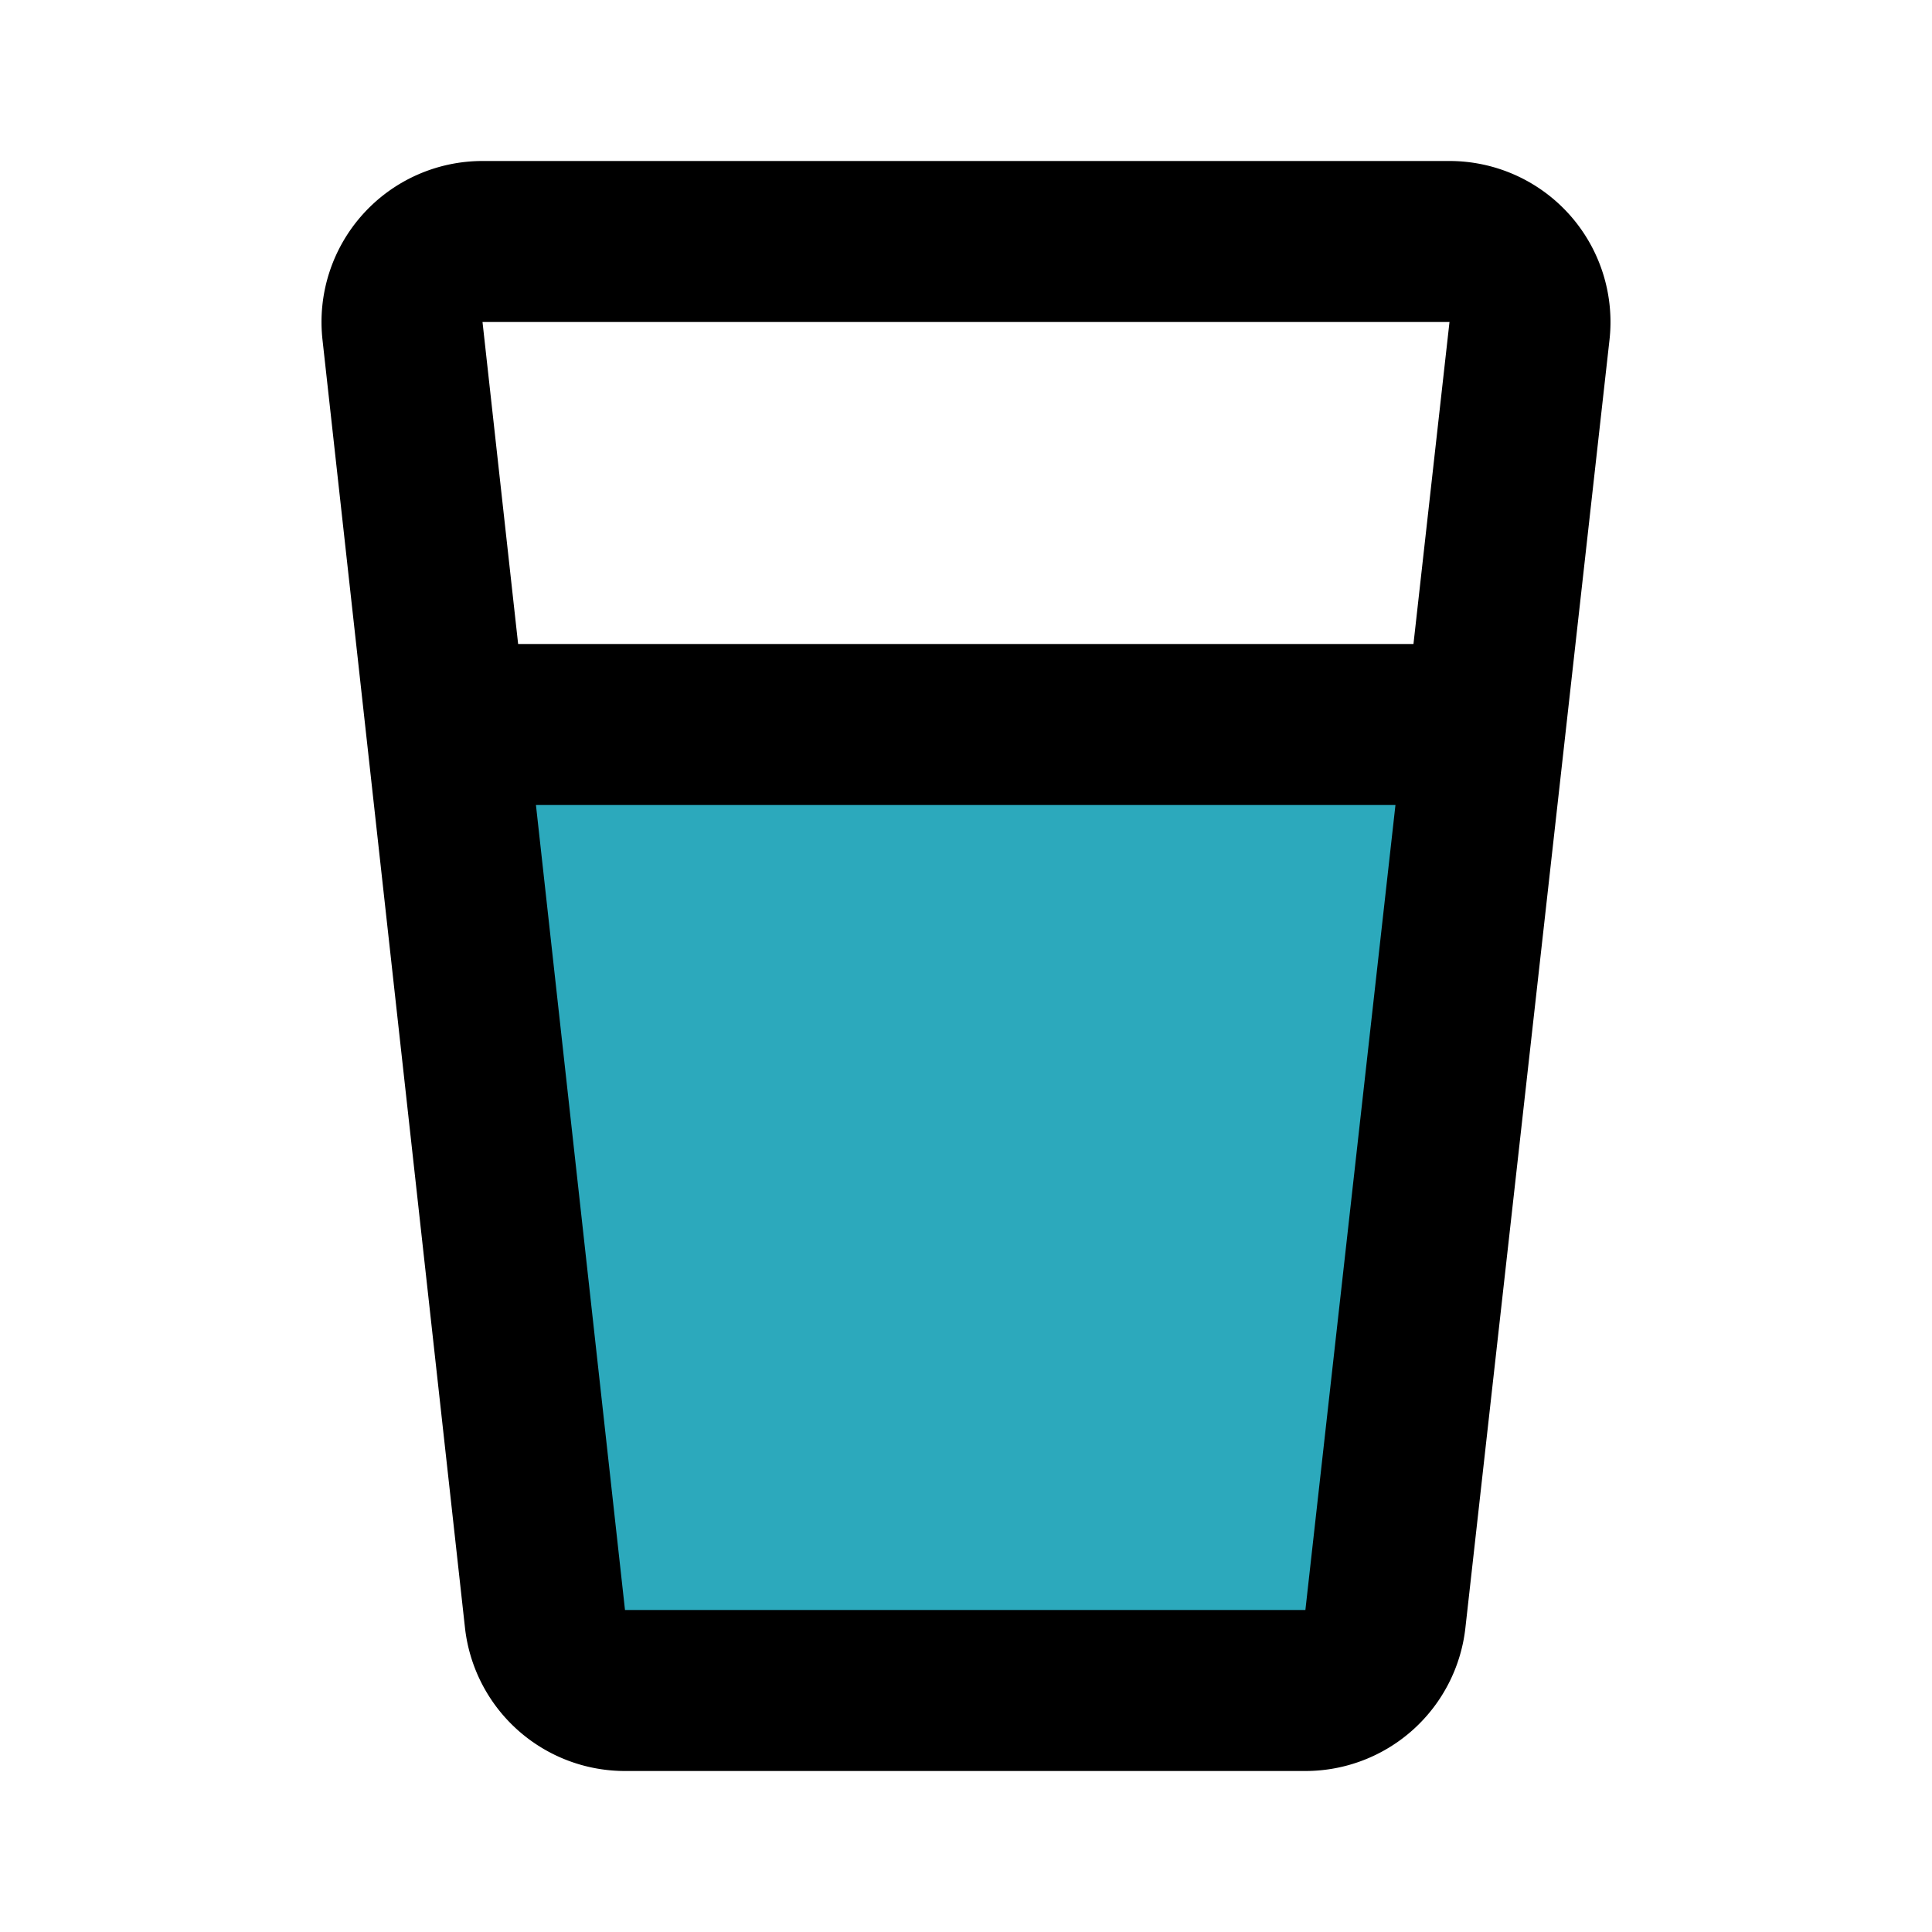
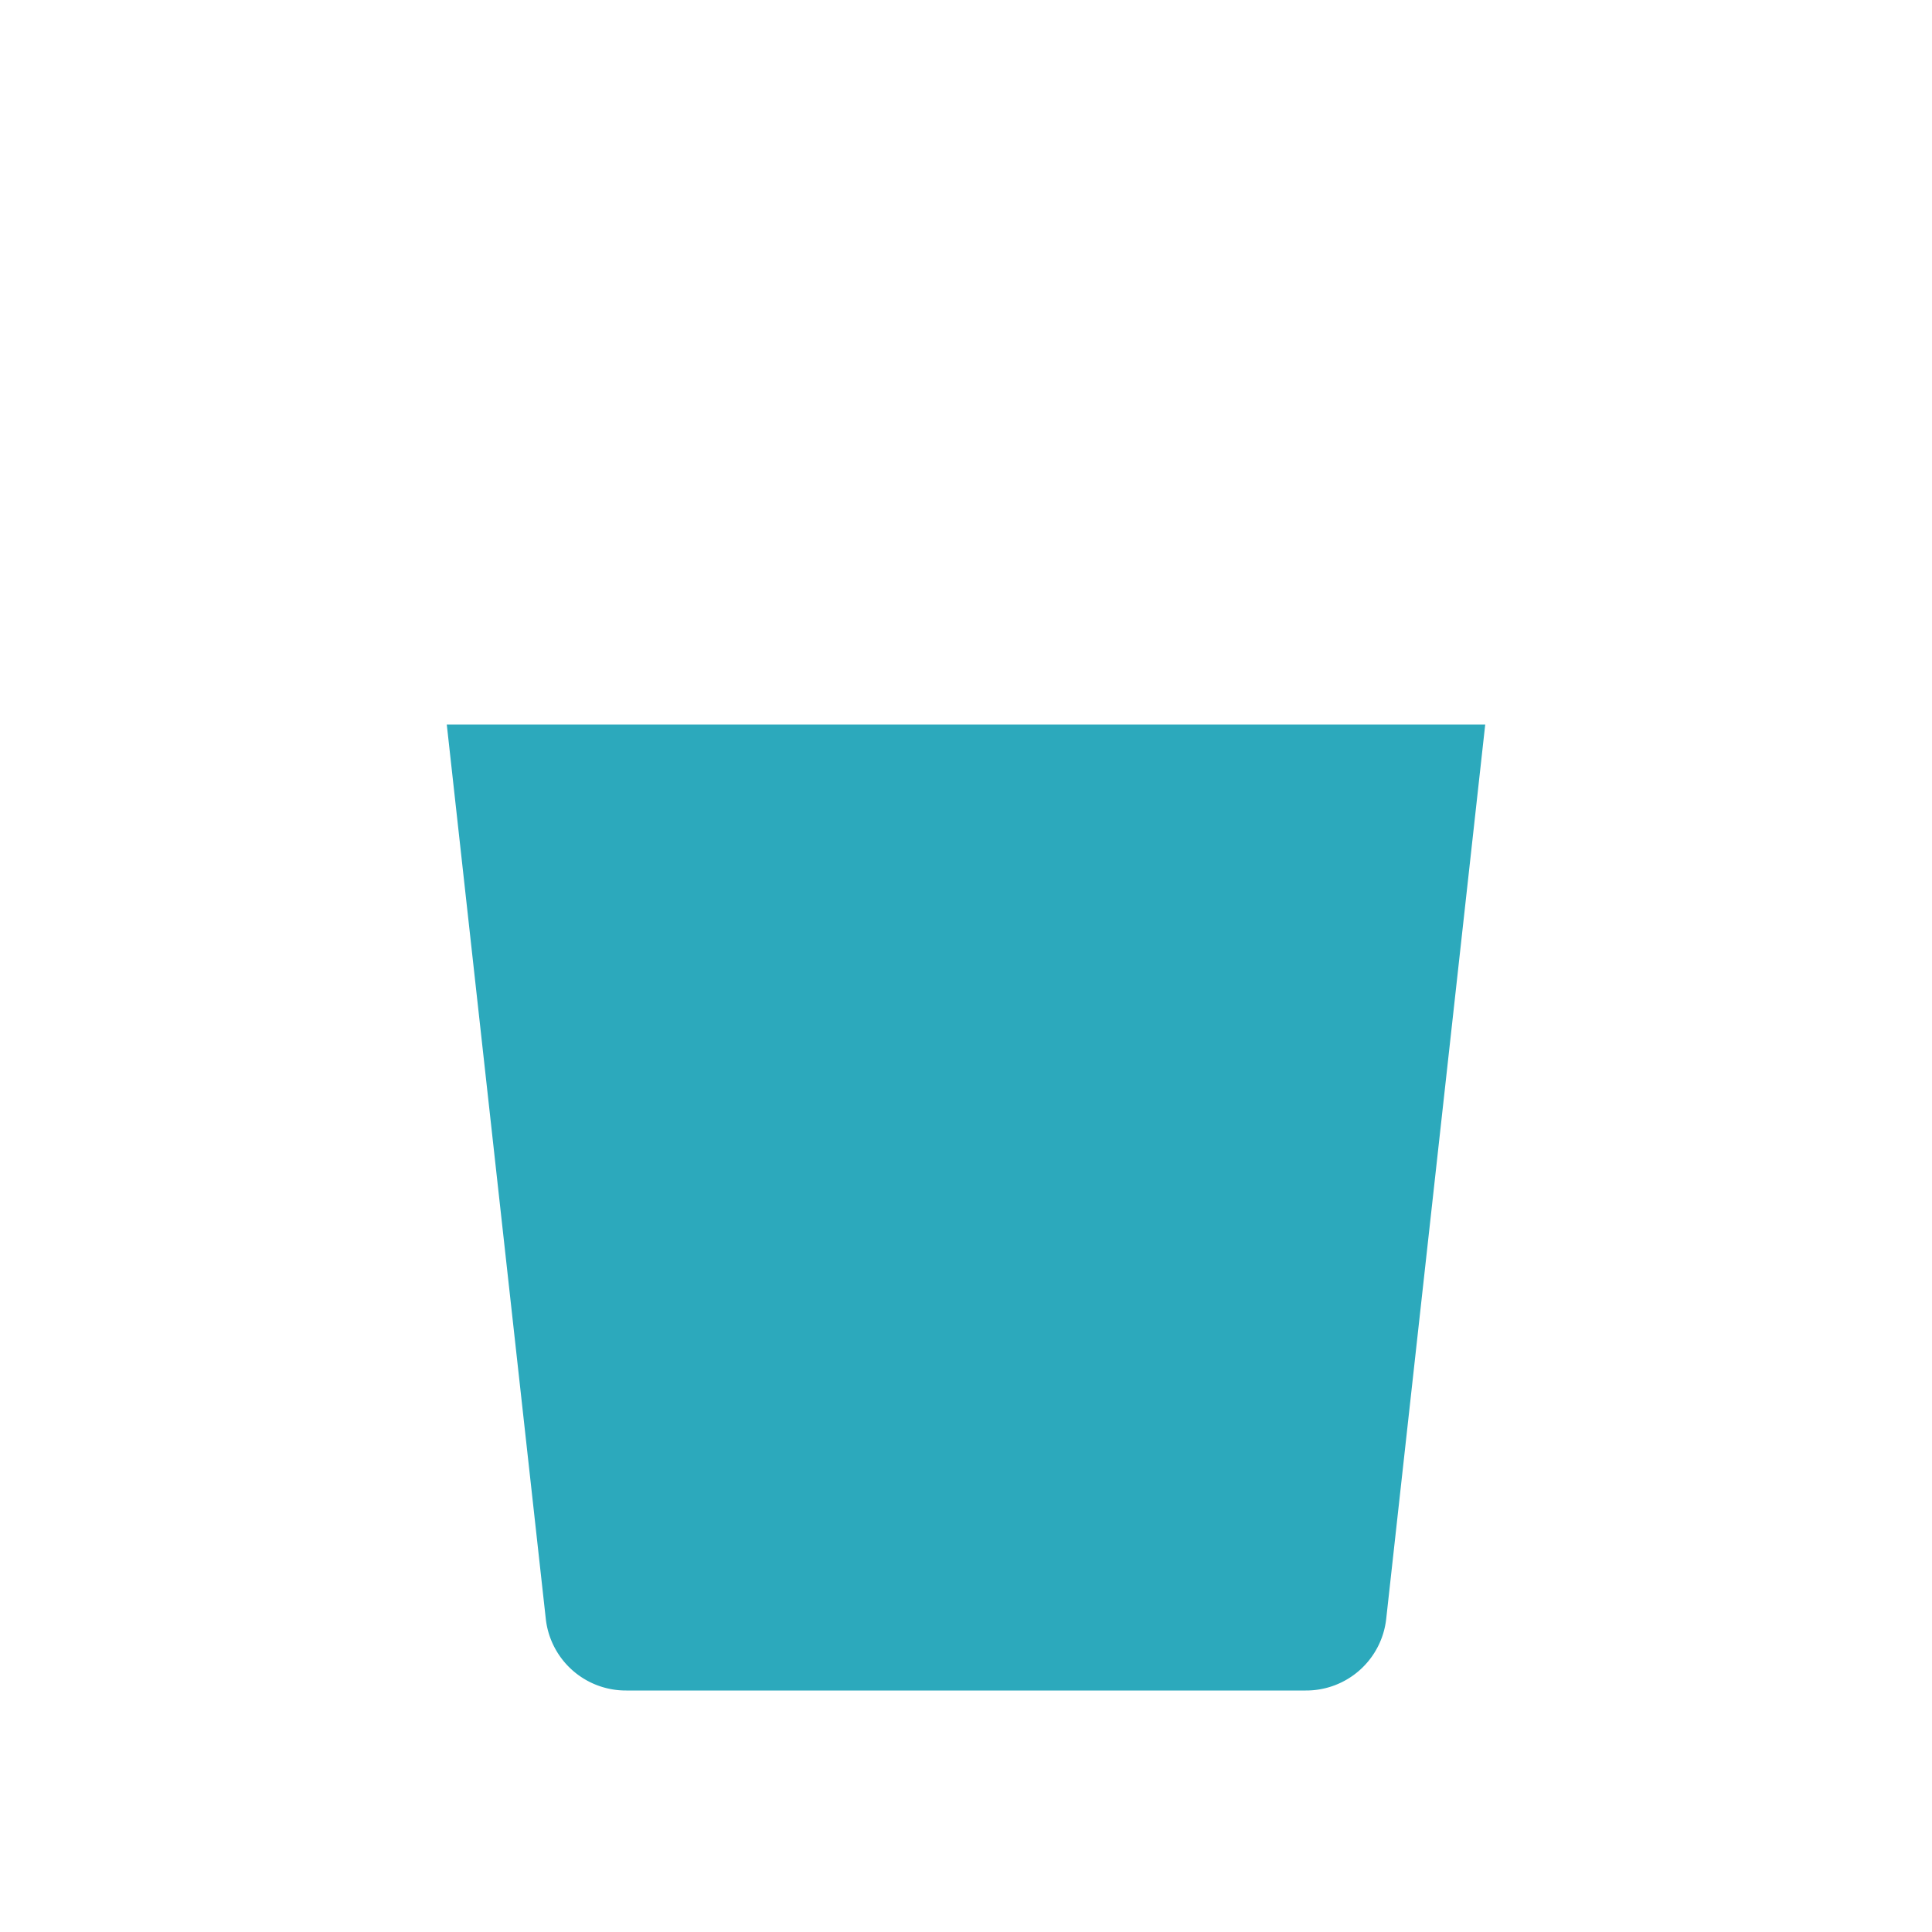
<svg xmlns="http://www.w3.org/2000/svg" fill="#000000" width="800px" height="800px" viewBox="0 0 24 24" id="glass-water" data-name="Flat Line" class="icon flat-line">
  <path id="secondary" d="M18.45,9,17.22,20.11a1,1,0,0,1-1,.89H7.78a1,1,0,0,1-1-.89L5.55,9Z" style="fill: rgb(44, 169, 188); stroke-width: 2;" />
-   <path id="primary" d="M5.55,9h12.9M6,3A1,1,0,0,0,5,4.11l1.77,16a1,1,0,0,0,1,.89h8.44a1,1,0,0,0,1-.89L19,4.11A1,1,0,0,0,18,3Z" style="fill: none; stroke: rgb(0, 0, 0); stroke-linecap: round; stroke-linejoin: round; stroke-width: 2;" />
</svg>